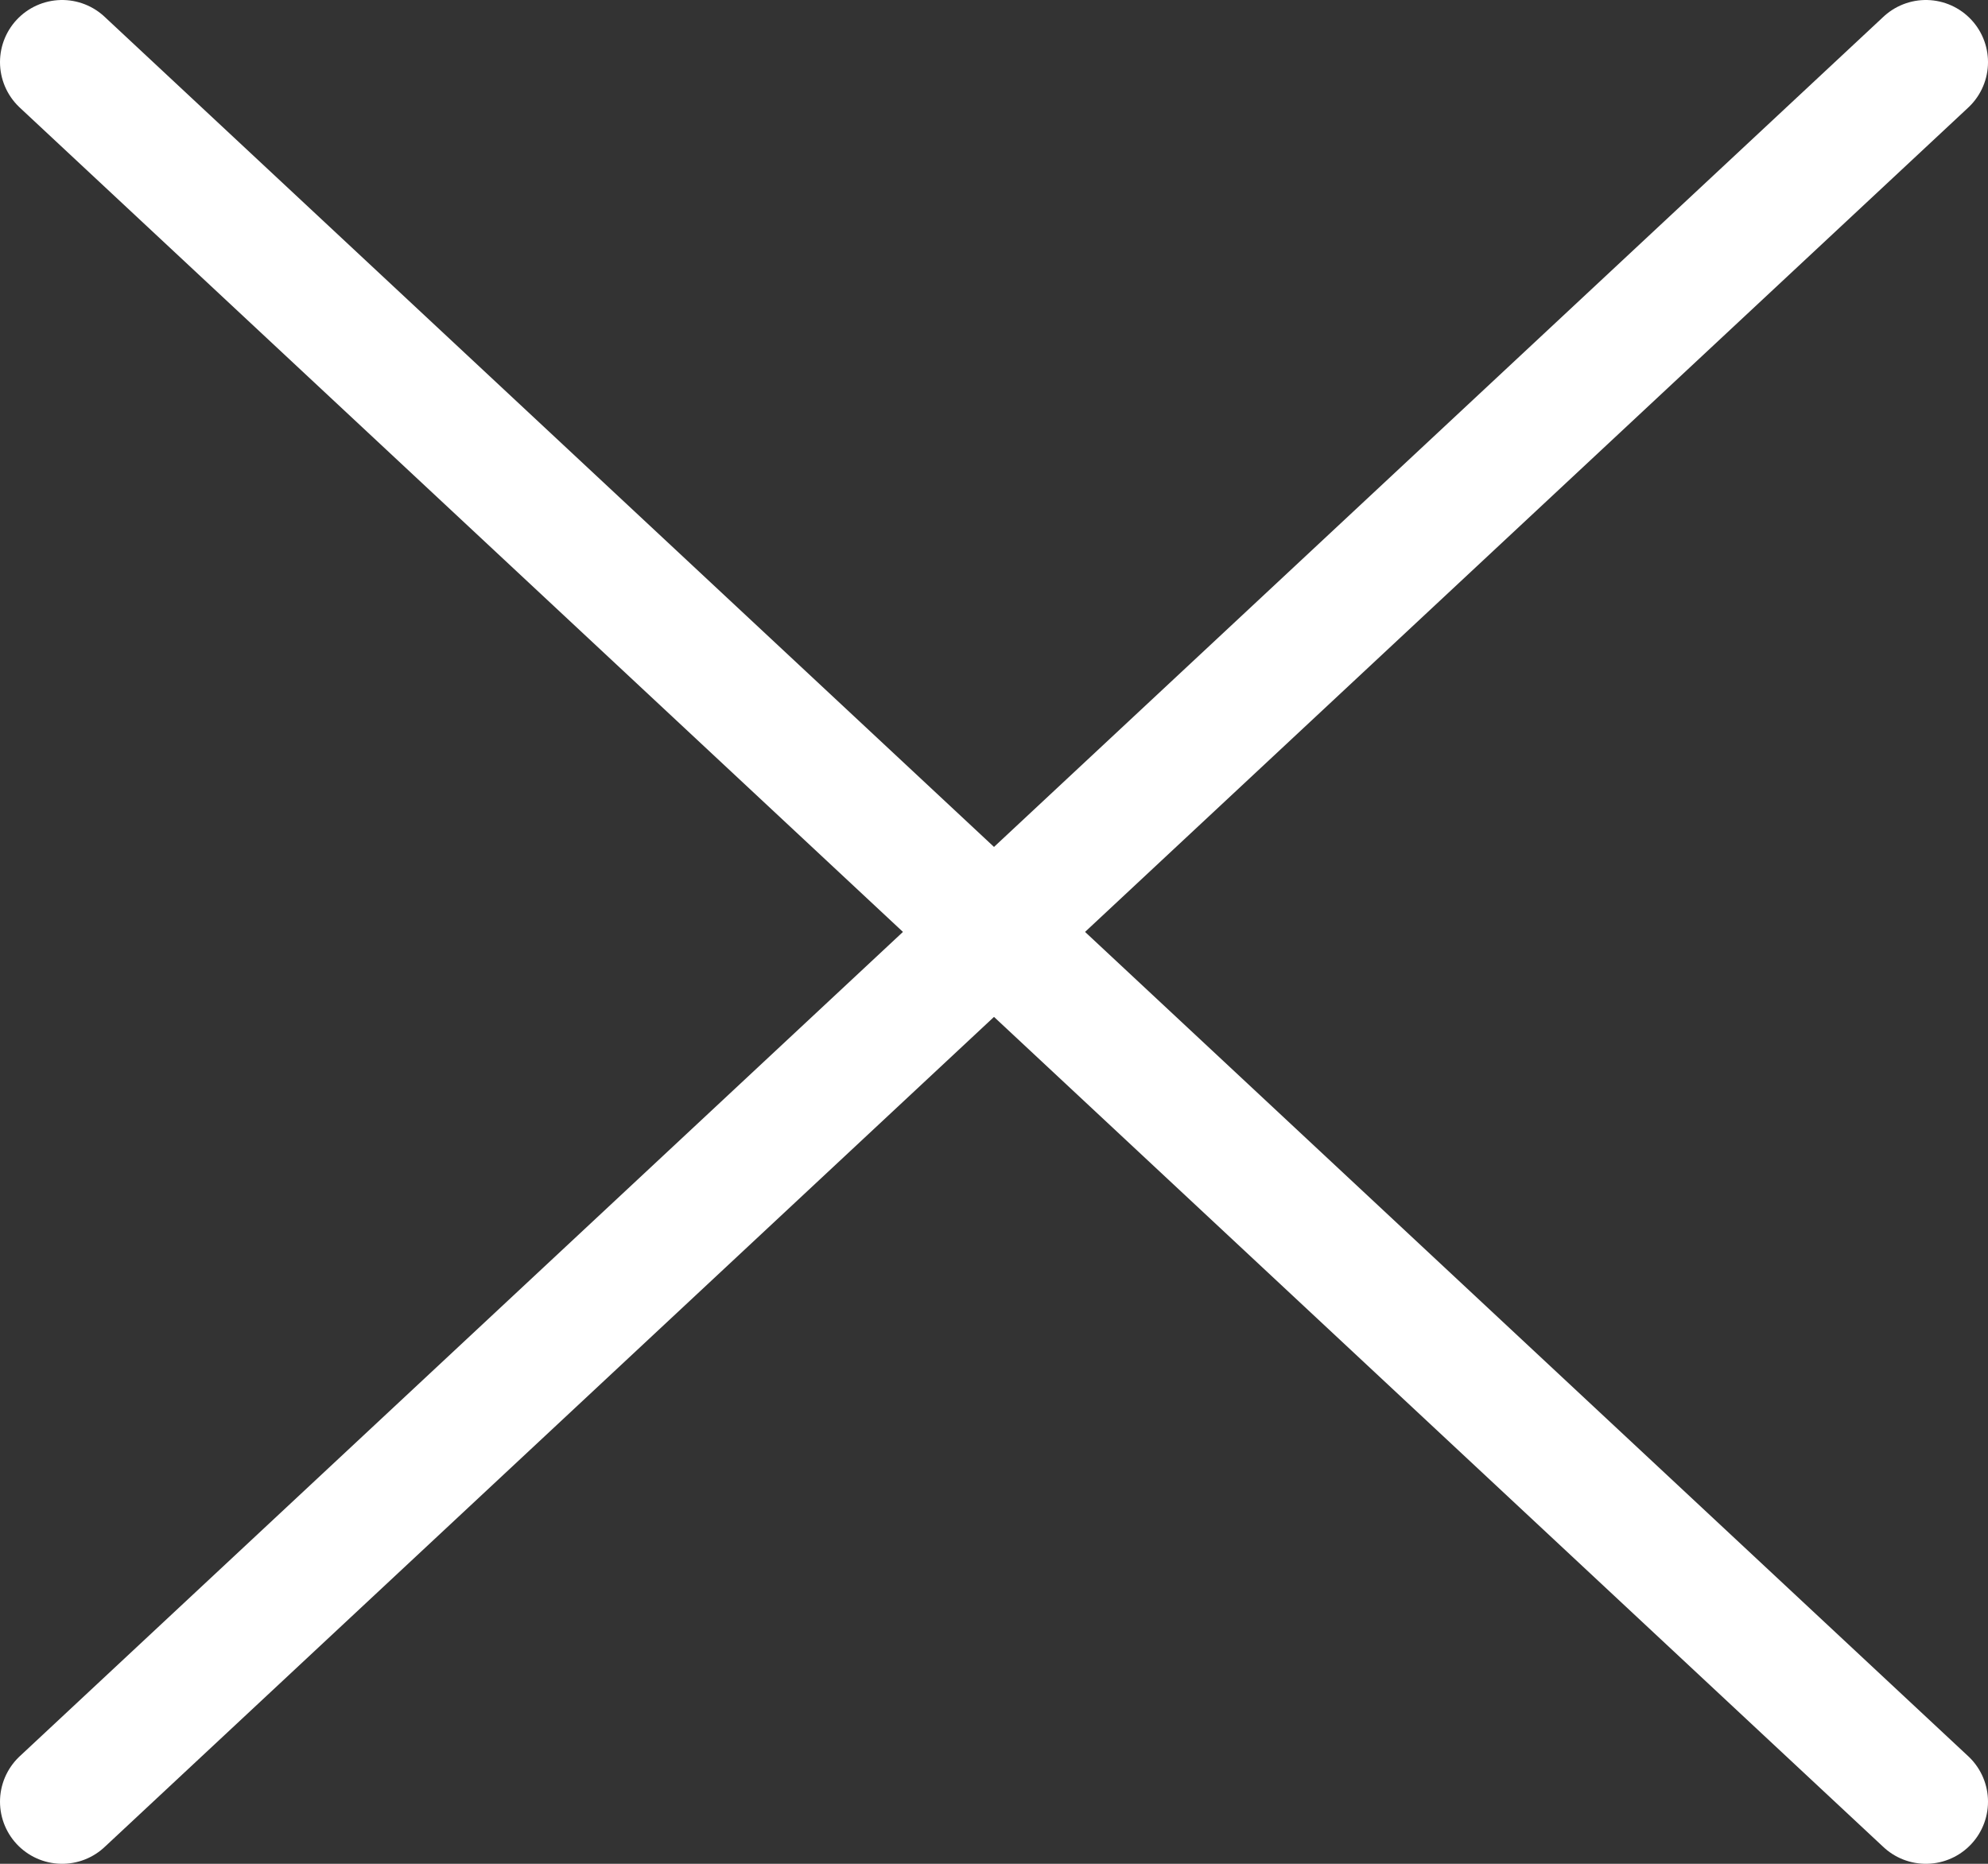
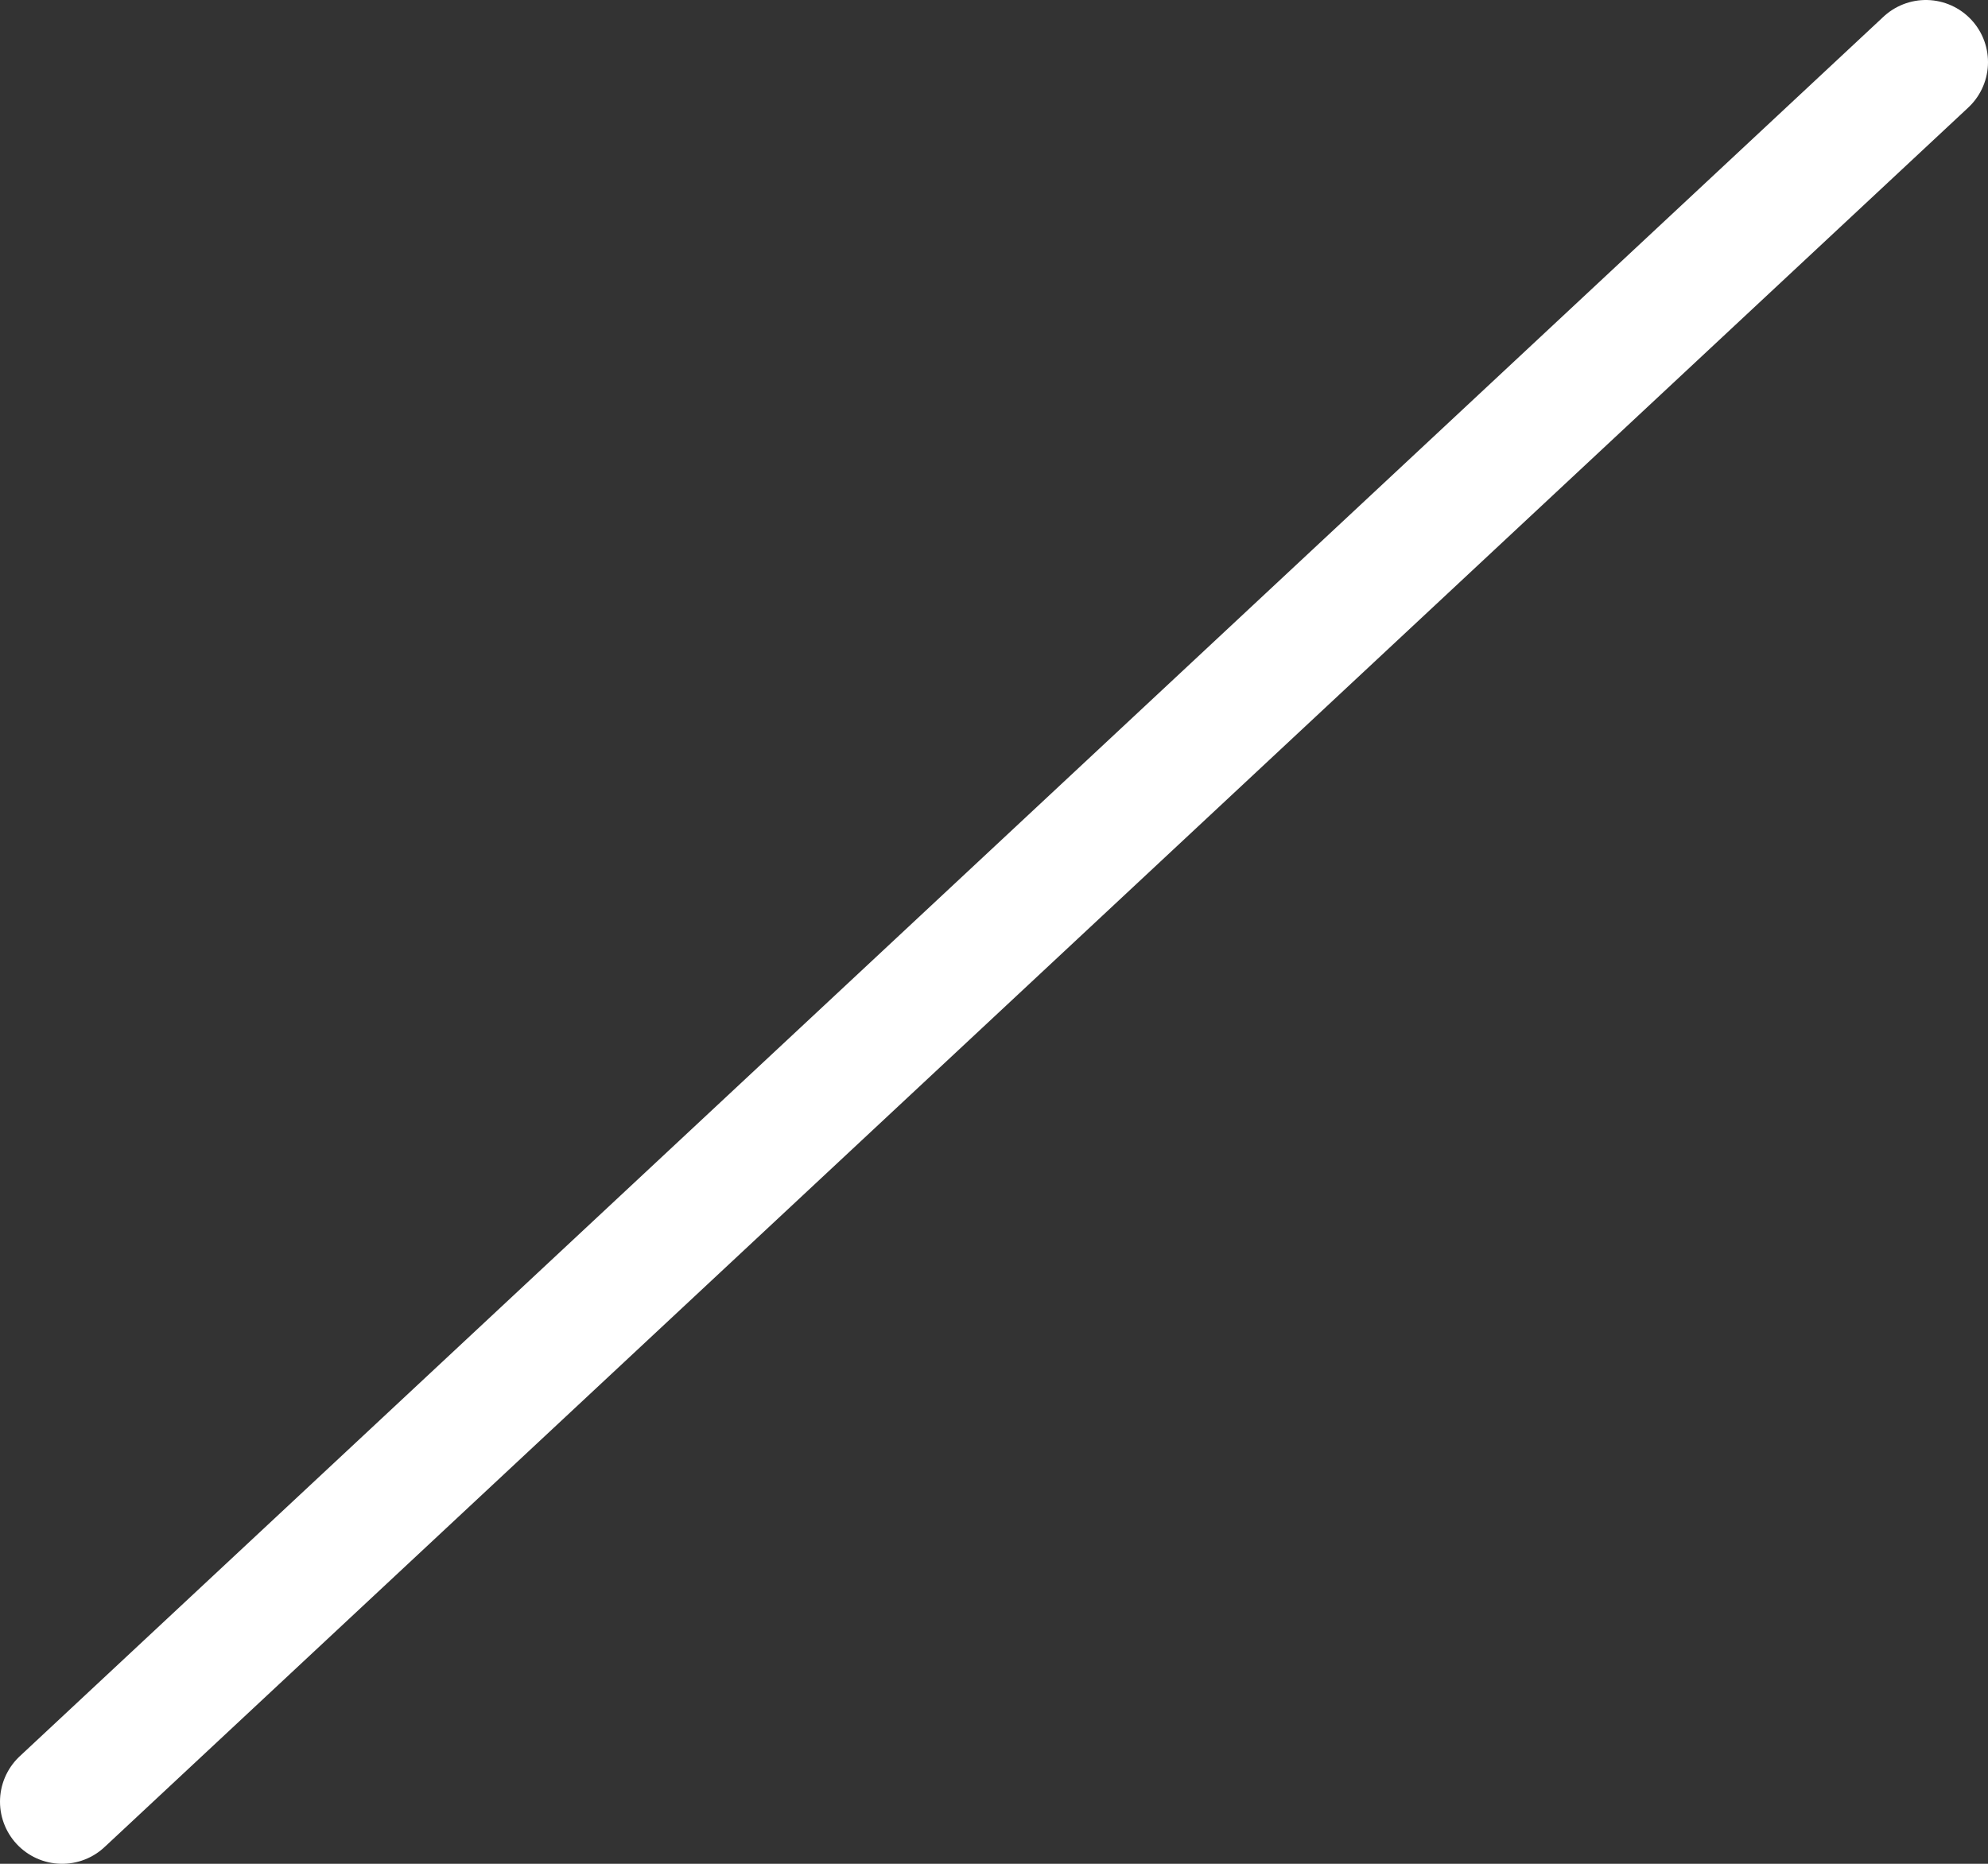
<svg xmlns="http://www.w3.org/2000/svg" version="1.1" id="Layer_1" x="0px" y="0px" width="16px" height="15px" viewBox="4.5 0 16 15" enable-background="new 4.5 0 16 15" xml:space="preserve">
  <rect x="4.5" y="0" width="16" height="15" fill="#333333" stroke="none" />
-   <line fill="none" stroke="#FFFFFF" stroke-linecap="round" x1="5" y1="0.5" x2="20" y2="14.5" />
  <line fill="none" stroke="#FFFFFF" stroke-linecap="round" x1="5" y1="14.5" x2="20" y2="0.5" />
</svg>